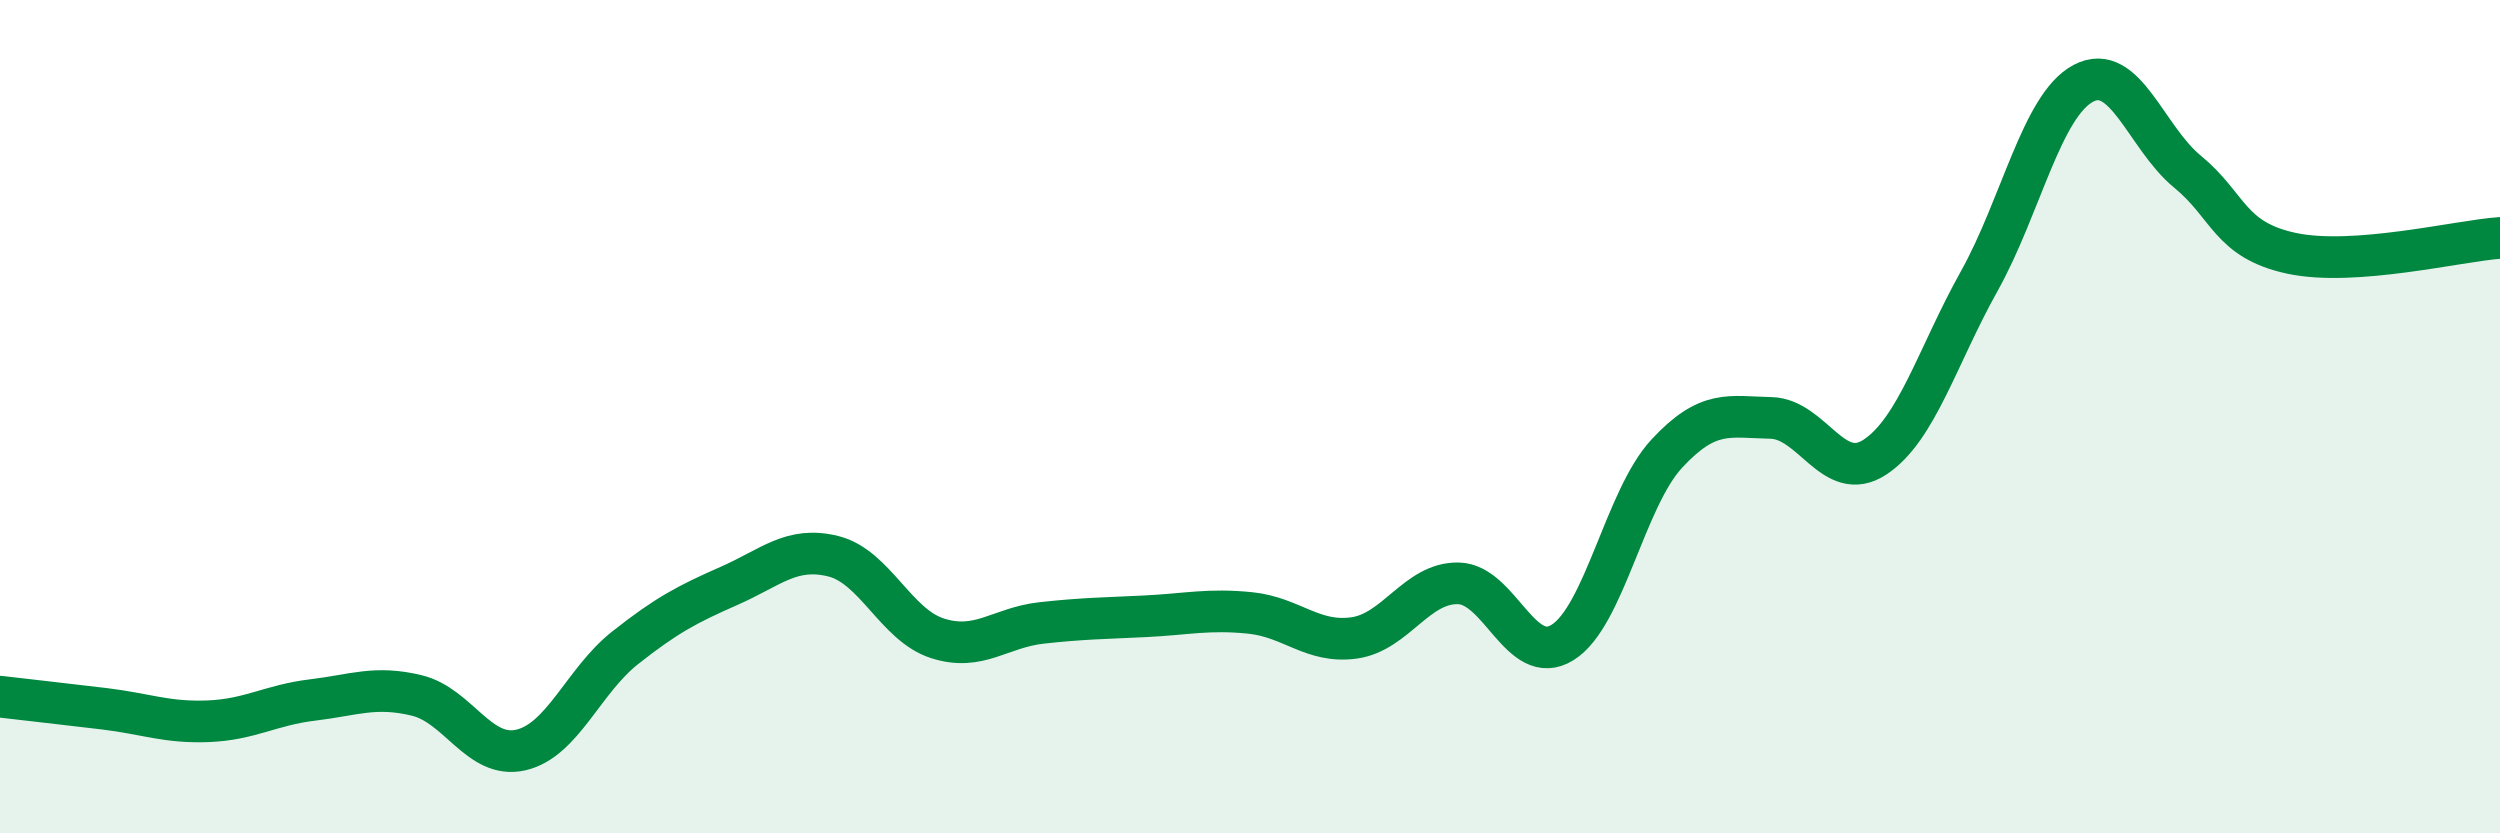
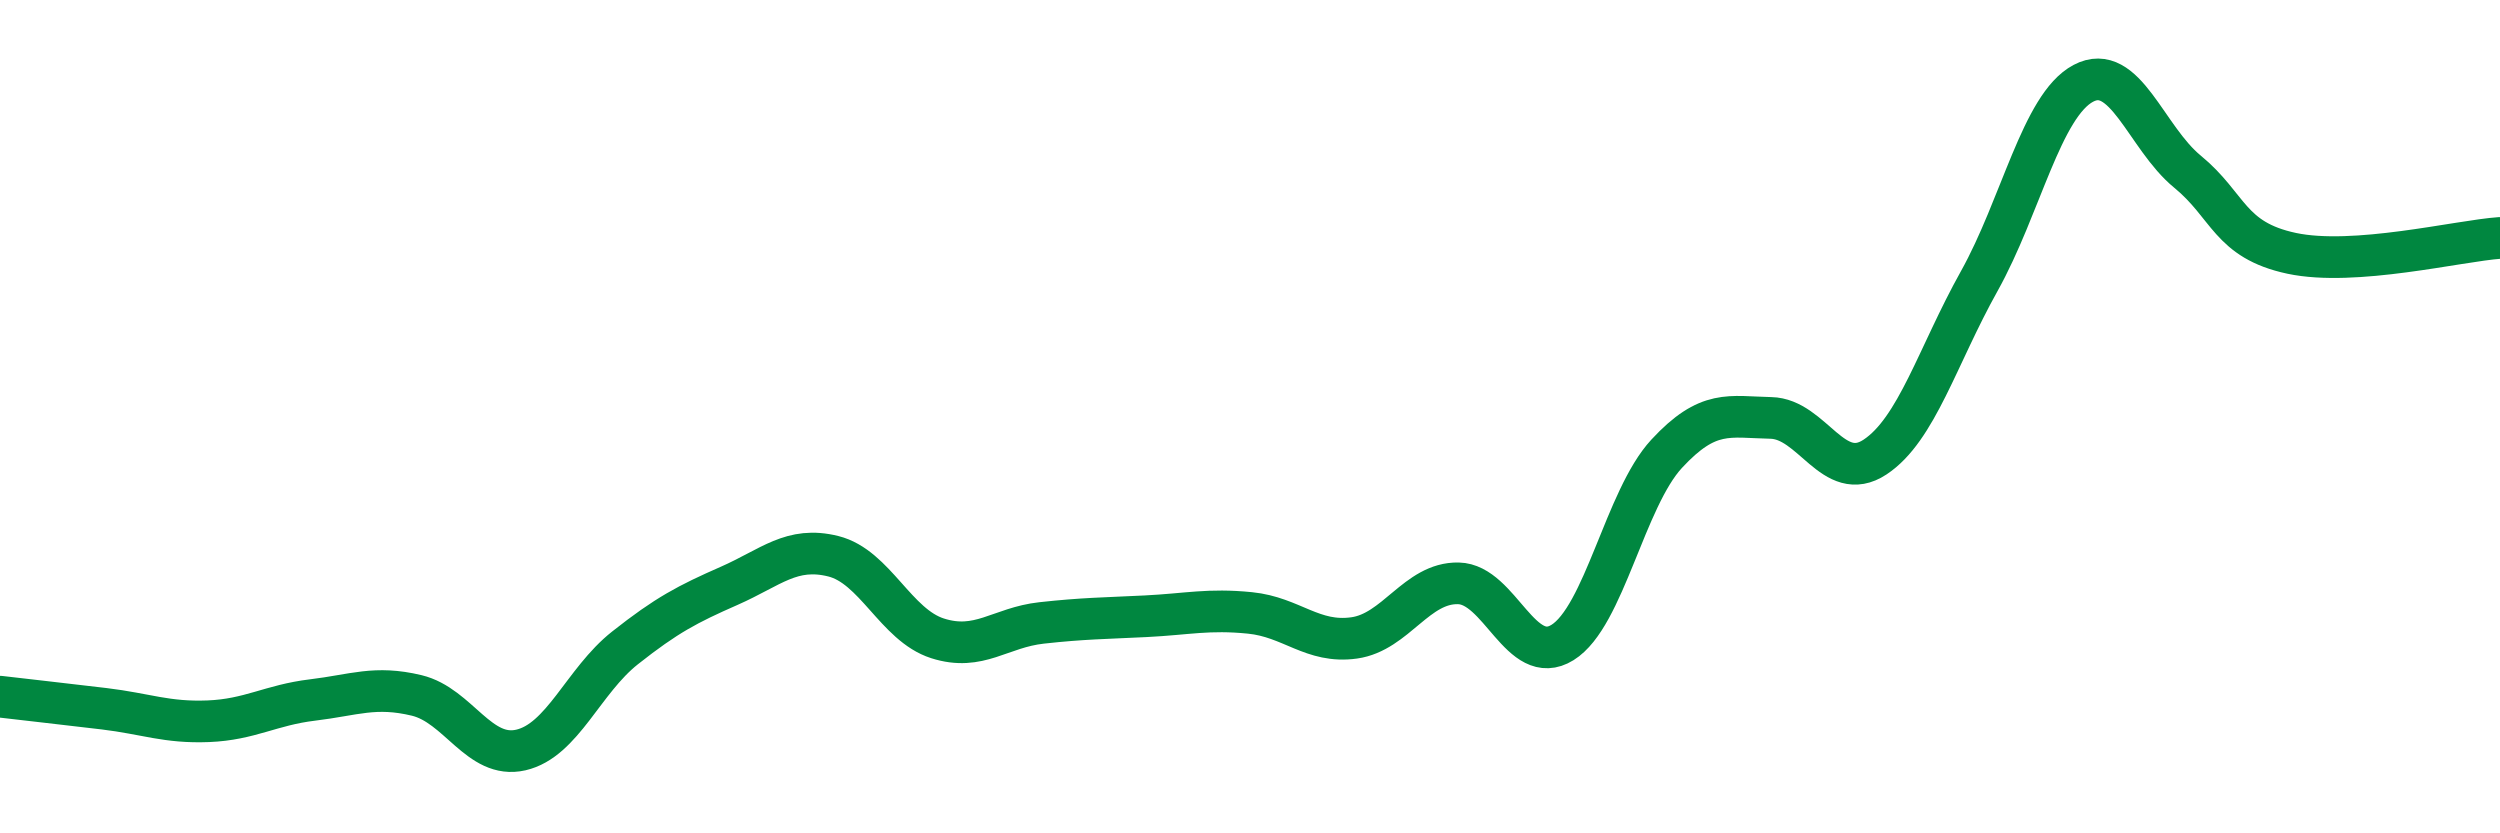
<svg xmlns="http://www.w3.org/2000/svg" width="60" height="20" viewBox="0 0 60 20">
-   <path d="M 0,16.72 C 0.5,16.78 1.5,16.89 2.5,17.01 C 3.5,17.13 4,17.35 5,17.31 C 6,17.27 6.5,16.92 7.5,16.8 C 8.5,16.68 9,16.45 10,16.69 C 11,16.93 11.5,18.23 12.5,18 C 13.5,17.77 14,16.34 15,15.55 C 16,14.76 16.5,14.5 17.5,14.06 C 18.5,13.62 19,13.1 20,13.35 C 21,13.6 21.5,15 22.5,15.32 C 23.5,15.64 24,15.06 25,14.95 C 26,14.84 26.5,14.84 27.5,14.79 C 28.5,14.74 29,14.61 30,14.71 C 31,14.81 31.5,15.45 32.5,15.31 C 33.5,15.17 34,13.98 35,14 C 36,14.02 36.5,16.04 37.5,15.42 C 38.5,14.8 39,11.97 40,10.89 C 41,9.81 41.5,10.01 42.5,10.03 C 43.5,10.05 44,11.63 45,10.97 C 46,10.31 46.5,8.54 47.5,6.75 C 48.5,4.96 49,2.53 50,2 C 51,1.47 51.5,3.3 52.5,4.12 C 53.5,4.94 53.5,5.76 55,6.08 C 56.5,6.4 59,5.78 60,5.71L60 20L0 20Z" fill="#008740" opacity="0.1" stroke-linecap="round" stroke-linejoin="round" />
  <path d="M 0,16.72 C 0.5,16.78 1.5,16.89 2.5,17.01 C 3.5,17.13 4,17.35 5,17.31 C 6,17.27 6.5,16.92 7.5,16.8 C 8.5,16.68 9,16.45 10,16.69 C 11,16.93 11.5,18.23 12.5,18 C 13.5,17.77 14,16.34 15,15.55 C 16,14.76 16.5,14.5 17.5,14.06 C 18.5,13.62 19,13.1 20,13.35 C 21,13.6 21.5,15 22.5,15.32 C 23.5,15.64 24,15.06 25,14.95 C 26,14.84 26.5,14.84 27.5,14.79 C 28.5,14.74 29,14.61 30,14.71 C 31,14.81 31.5,15.45 32.5,15.31 C 33.5,15.17 34,13.98 35,14 C 36,14.02 36.5,16.04 37.5,15.42 C 38.5,14.8 39,11.97 40,10.89 C 41,9.81 41.5,10.01 42.5,10.03 C 43.5,10.05 44,11.63 45,10.97 C 46,10.31 46.5,8.54 47.5,6.75 C 48.5,4.96 49,2.53 50,2 C 51,1.47 51.5,3.3 52.5,4.12 C 53.5,4.94 53.5,5.76 55,6.08 C 56.5,6.4 59,5.78 60,5.71" stroke="#008740" stroke-width="1" fill="none" stroke-linecap="round" stroke-linejoin="round" />
</svg>